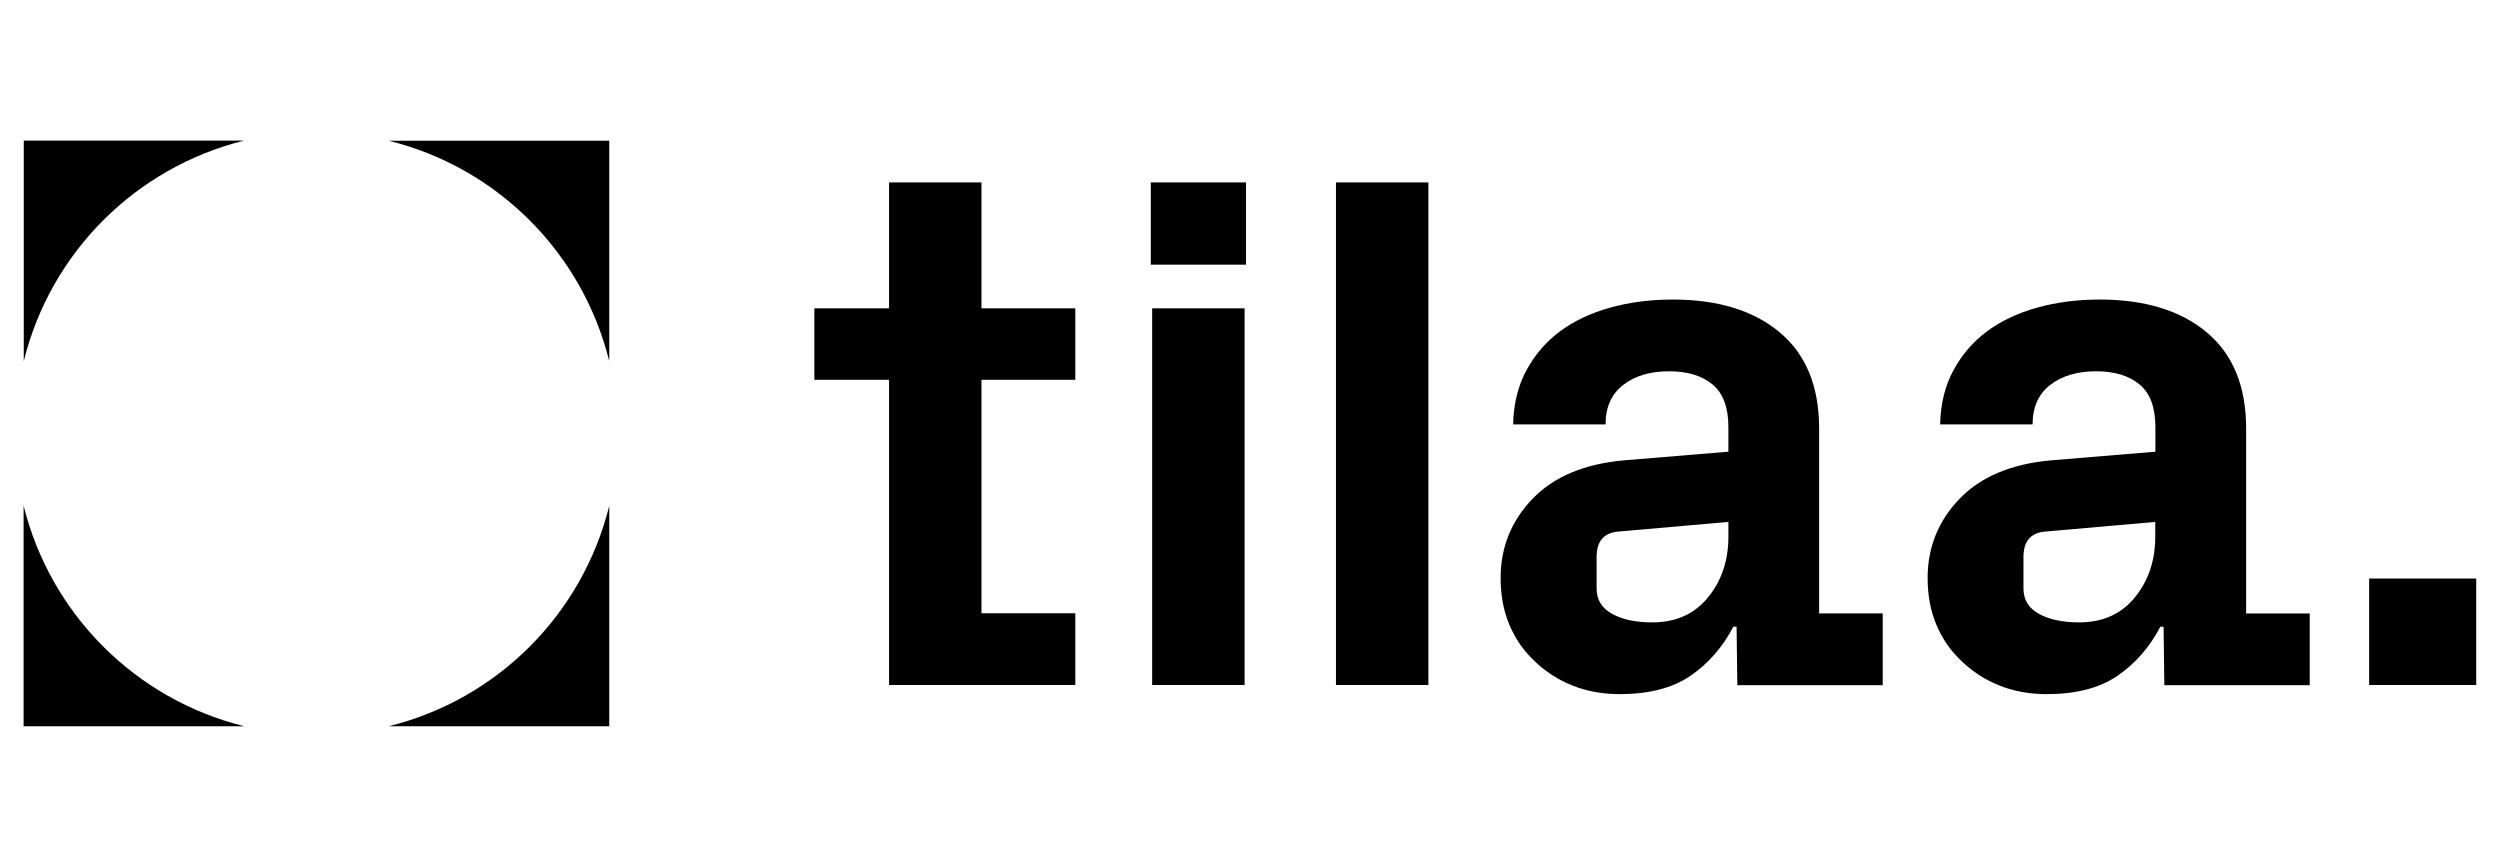
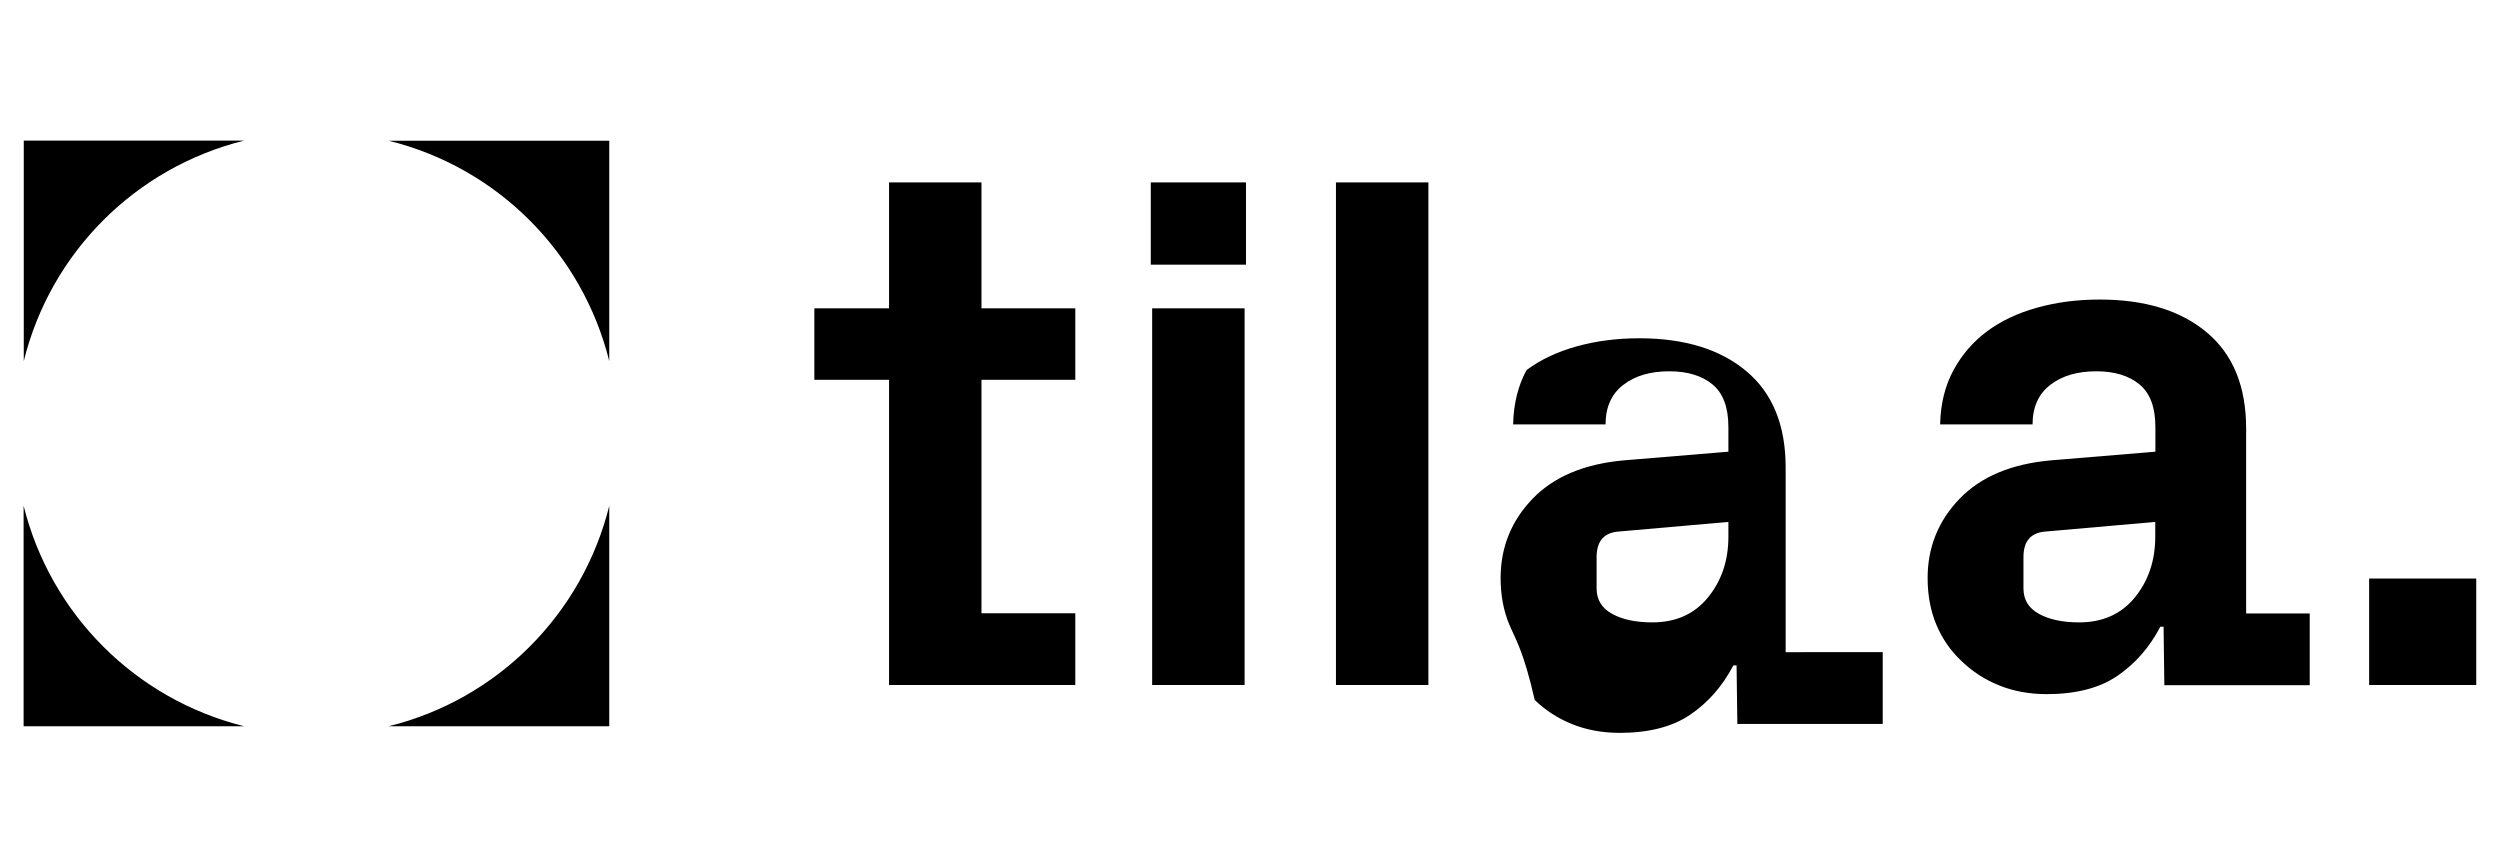
<svg xmlns="http://www.w3.org/2000/svg" version="1.1" id="Layer_1" x="0px" y="0px" viewBox="0 0 162 55.2" style="enable-background:new 0 0 162 55.2;" xml:space="preserve" width="162" height="55.2">
  <style type="text/css">
	.st0{fill:#00000;}
</style>
-   <path class="st0" d="M153.52,44.39h6.94v-6.9h-6.94V44.39z M125.48,40.49c-0.38-0.9-0.57-1.92-0.57-3.04c0-1.98,0.69-3.69,2.06-5.12  c1.37-1.43,3.35-2.27,5.94-2.5l6.76-0.56v-1.59c0-1.28-0.34-2.2-1.03-2.77c-0.69-0.57-1.62-0.85-2.81-0.85  c-1.22,0-2.21,0.29-2.97,0.88c-0.76,0.58-1.15,1.44-1.15,2.56h-5.99c0.03-1.34,0.32-2.51,0.87-3.52c0.55-1.01,1.27-1.84,2.17-2.51  c0.9-0.67,1.98-1.18,3.23-1.53c1.25-0.35,2.6-0.53,4.07-0.53c2.93,0,5.25,0.71,6.94,2.13c1.7,1.42,2.55,3.5,2.55,6.24v11.97h4.12  v4.65h-9.42l-0.05-3.79h-0.21c-0.7,1.34-1.63,2.4-2.79,3.19c-1.16,0.79-2.69,1.18-4.57,1.18c-1.12,0-2.15-0.19-3.07-0.56  c-0.93-0.37-1.74-0.9-2.44-1.57C126.4,42.18,125.86,41.39,125.48,40.49 M131.12,38.13c0,0.73,0.33,1.28,1.01,1.65  c0.67,0.37,1.54,0.55,2.6,0.55c1.53,0,2.73-0.54,3.61-1.62c0.88-1.08,1.32-2.39,1.32-3.93v-0.96l-7.18,0.63  c-0.89,0.09-1.34,0.62-1.36,1.59V38.13z M97.81,40.49c-0.38-0.9-0.57-1.92-0.57-3.04c0-1.98,0.69-3.69,2.06-5.12  c1.37-1.43,3.35-2.27,5.94-2.5l6.76-0.56v-1.59c0-1.28-0.34-2.2-1.03-2.77c-0.69-0.57-1.62-0.85-2.81-0.85  c-1.22,0-2.21,0.29-2.97,0.88c-0.76,0.58-1.15,1.44-1.15,2.56h-5.99c0.03-1.34,0.32-2.51,0.87-3.52c0.55-1.01,1.27-1.84,2.17-2.51  c0.9-0.67,1.98-1.18,3.23-1.53c1.25-0.35,2.6-0.53,4.07-0.53c2.93,0,5.25,0.71,6.94,2.13c1.7,1.42,2.55,3.5,2.55,6.24v11.97H122  v4.65h-9.42l-0.05-3.79h-0.21c-0.7,1.34-1.63,2.4-2.79,3.19c-1.16,0.79-2.69,1.18-4.57,1.18c-1.12,0-2.15-0.19-3.07-0.56  c-0.93-0.37-1.74-0.9-2.44-1.57C98.73,42.18,98.19,41.39,97.81,40.49 M103.46,38.13c0,0.73,0.33,1.28,1.01,1.65  c0.67,0.37,1.54,0.55,2.6,0.55c1.53,0,2.73-0.54,3.61-1.62c0.88-1.08,1.32-2.39,1.32-3.93v-0.96l-7.18,0.63  c-0.89,0.09-1.34,0.62-1.36,1.59V38.13z M92.56,11.82h-5.99v32.57h5.99V11.82z M80.65,19.98h-5.99v24.41h5.99V19.98z M80.74,11.82  h-6.17v5.33h6.17V11.82z M57.61,11.82v8.16h-4.84v4.63h4.84v19.78h12.07v-4.65H63.6V24.61h6.08v-4.63H63.6v-8.16H57.61z M39.48,23.4  V9.12H25.19C32.23,10.86,37.73,16.36,39.48,23.4 M25.19,47.06h14.29V32.78C37.73,39.82,32.23,45.32,25.19,47.06 M15.82,9.11H1.54  V23.4C3.28,16.36,8.78,10.86,15.82,9.11 M1.53,32.77v14.29h14.29C8.78,45.31,3.28,39.81,1.53,32.77" fill="#205B65" />
+   <path class="st0" d="M153.52,44.39h6.94v-6.9h-6.94V44.39z M125.48,40.49c-0.38-0.9-0.57-1.92-0.57-3.04c0-1.98,0.69-3.69,2.06-5.12  c1.37-1.43,3.35-2.27,5.94-2.5l6.76-0.56v-1.59c0-1.28-0.34-2.2-1.03-2.77c-0.69-0.57-1.62-0.85-2.81-0.85  c-1.22,0-2.21,0.29-2.97,0.88c-0.76,0.58-1.15,1.44-1.15,2.56h-5.99c0.03-1.34,0.32-2.51,0.87-3.52c0.55-1.01,1.27-1.84,2.17-2.51  c0.9-0.67,1.98-1.18,3.23-1.53c1.25-0.35,2.6-0.53,4.07-0.53c2.93,0,5.25,0.71,6.94,2.13c1.7,1.42,2.55,3.5,2.55,6.24v11.97h4.12  v4.65h-9.42l-0.05-3.79h-0.21c-0.7,1.34-1.63,2.4-2.79,3.19c-1.16,0.79-2.69,1.18-4.57,1.18c-1.12,0-2.15-0.19-3.07-0.56  c-0.93-0.37-1.74-0.9-2.44-1.57C126.4,42.18,125.86,41.39,125.48,40.49 M131.12,38.13c0,0.73,0.33,1.28,1.01,1.65  c0.67,0.37,1.54,0.55,2.6,0.55c1.53,0,2.73-0.54,3.61-1.62c0.88-1.08,1.32-2.39,1.32-3.93v-0.96l-7.18,0.63  c-0.89,0.09-1.34,0.62-1.36,1.59V38.13z M97.81,40.49c-0.38-0.9-0.57-1.92-0.57-3.04c0-1.98,0.69-3.69,2.06-5.12  c1.37-1.43,3.35-2.27,5.94-2.5l6.76-0.56v-1.59c0-1.28-0.34-2.2-1.03-2.77c-0.69-0.57-1.62-0.85-2.81-0.85  c-1.22,0-2.21,0.29-2.97,0.88c-0.76,0.58-1.15,1.44-1.15,2.56h-5.99c0.03-1.34,0.32-2.51,0.87-3.52c0.9-0.67,1.98-1.18,3.23-1.53c1.25-0.35,2.6-0.53,4.07-0.53c2.93,0,5.25,0.71,6.94,2.13c1.7,1.42,2.55,3.5,2.55,6.24v11.97H122  v4.65h-9.42l-0.05-3.79h-0.21c-0.7,1.34-1.63,2.4-2.79,3.19c-1.16,0.79-2.69,1.18-4.57,1.18c-1.12,0-2.15-0.19-3.07-0.56  c-0.93-0.37-1.74-0.9-2.44-1.57C98.73,42.18,98.19,41.39,97.81,40.49 M103.46,38.13c0,0.73,0.33,1.28,1.01,1.65  c0.67,0.37,1.54,0.55,2.6,0.55c1.53,0,2.73-0.54,3.61-1.62c0.88-1.08,1.32-2.39,1.32-3.93v-0.96l-7.18,0.63  c-0.89,0.09-1.34,0.62-1.36,1.59V38.13z M92.56,11.82h-5.99v32.57h5.99V11.82z M80.65,19.98h-5.99v24.41h5.99V19.98z M80.74,11.82  h-6.17v5.33h6.17V11.82z M57.61,11.82v8.16h-4.84v4.63h4.84v19.78h12.07v-4.65H63.6V24.61h6.08v-4.63H63.6v-8.16H57.61z M39.48,23.4  V9.12H25.19C32.23,10.86,37.73,16.36,39.48,23.4 M25.19,47.06h14.29V32.78C37.73,39.82,32.23,45.32,25.19,47.06 M15.82,9.11H1.54  V23.4C3.28,16.36,8.78,10.86,15.82,9.11 M1.53,32.77v14.29h14.29C8.78,45.31,3.28,39.81,1.53,32.77" fill="#205B65" />
</svg>